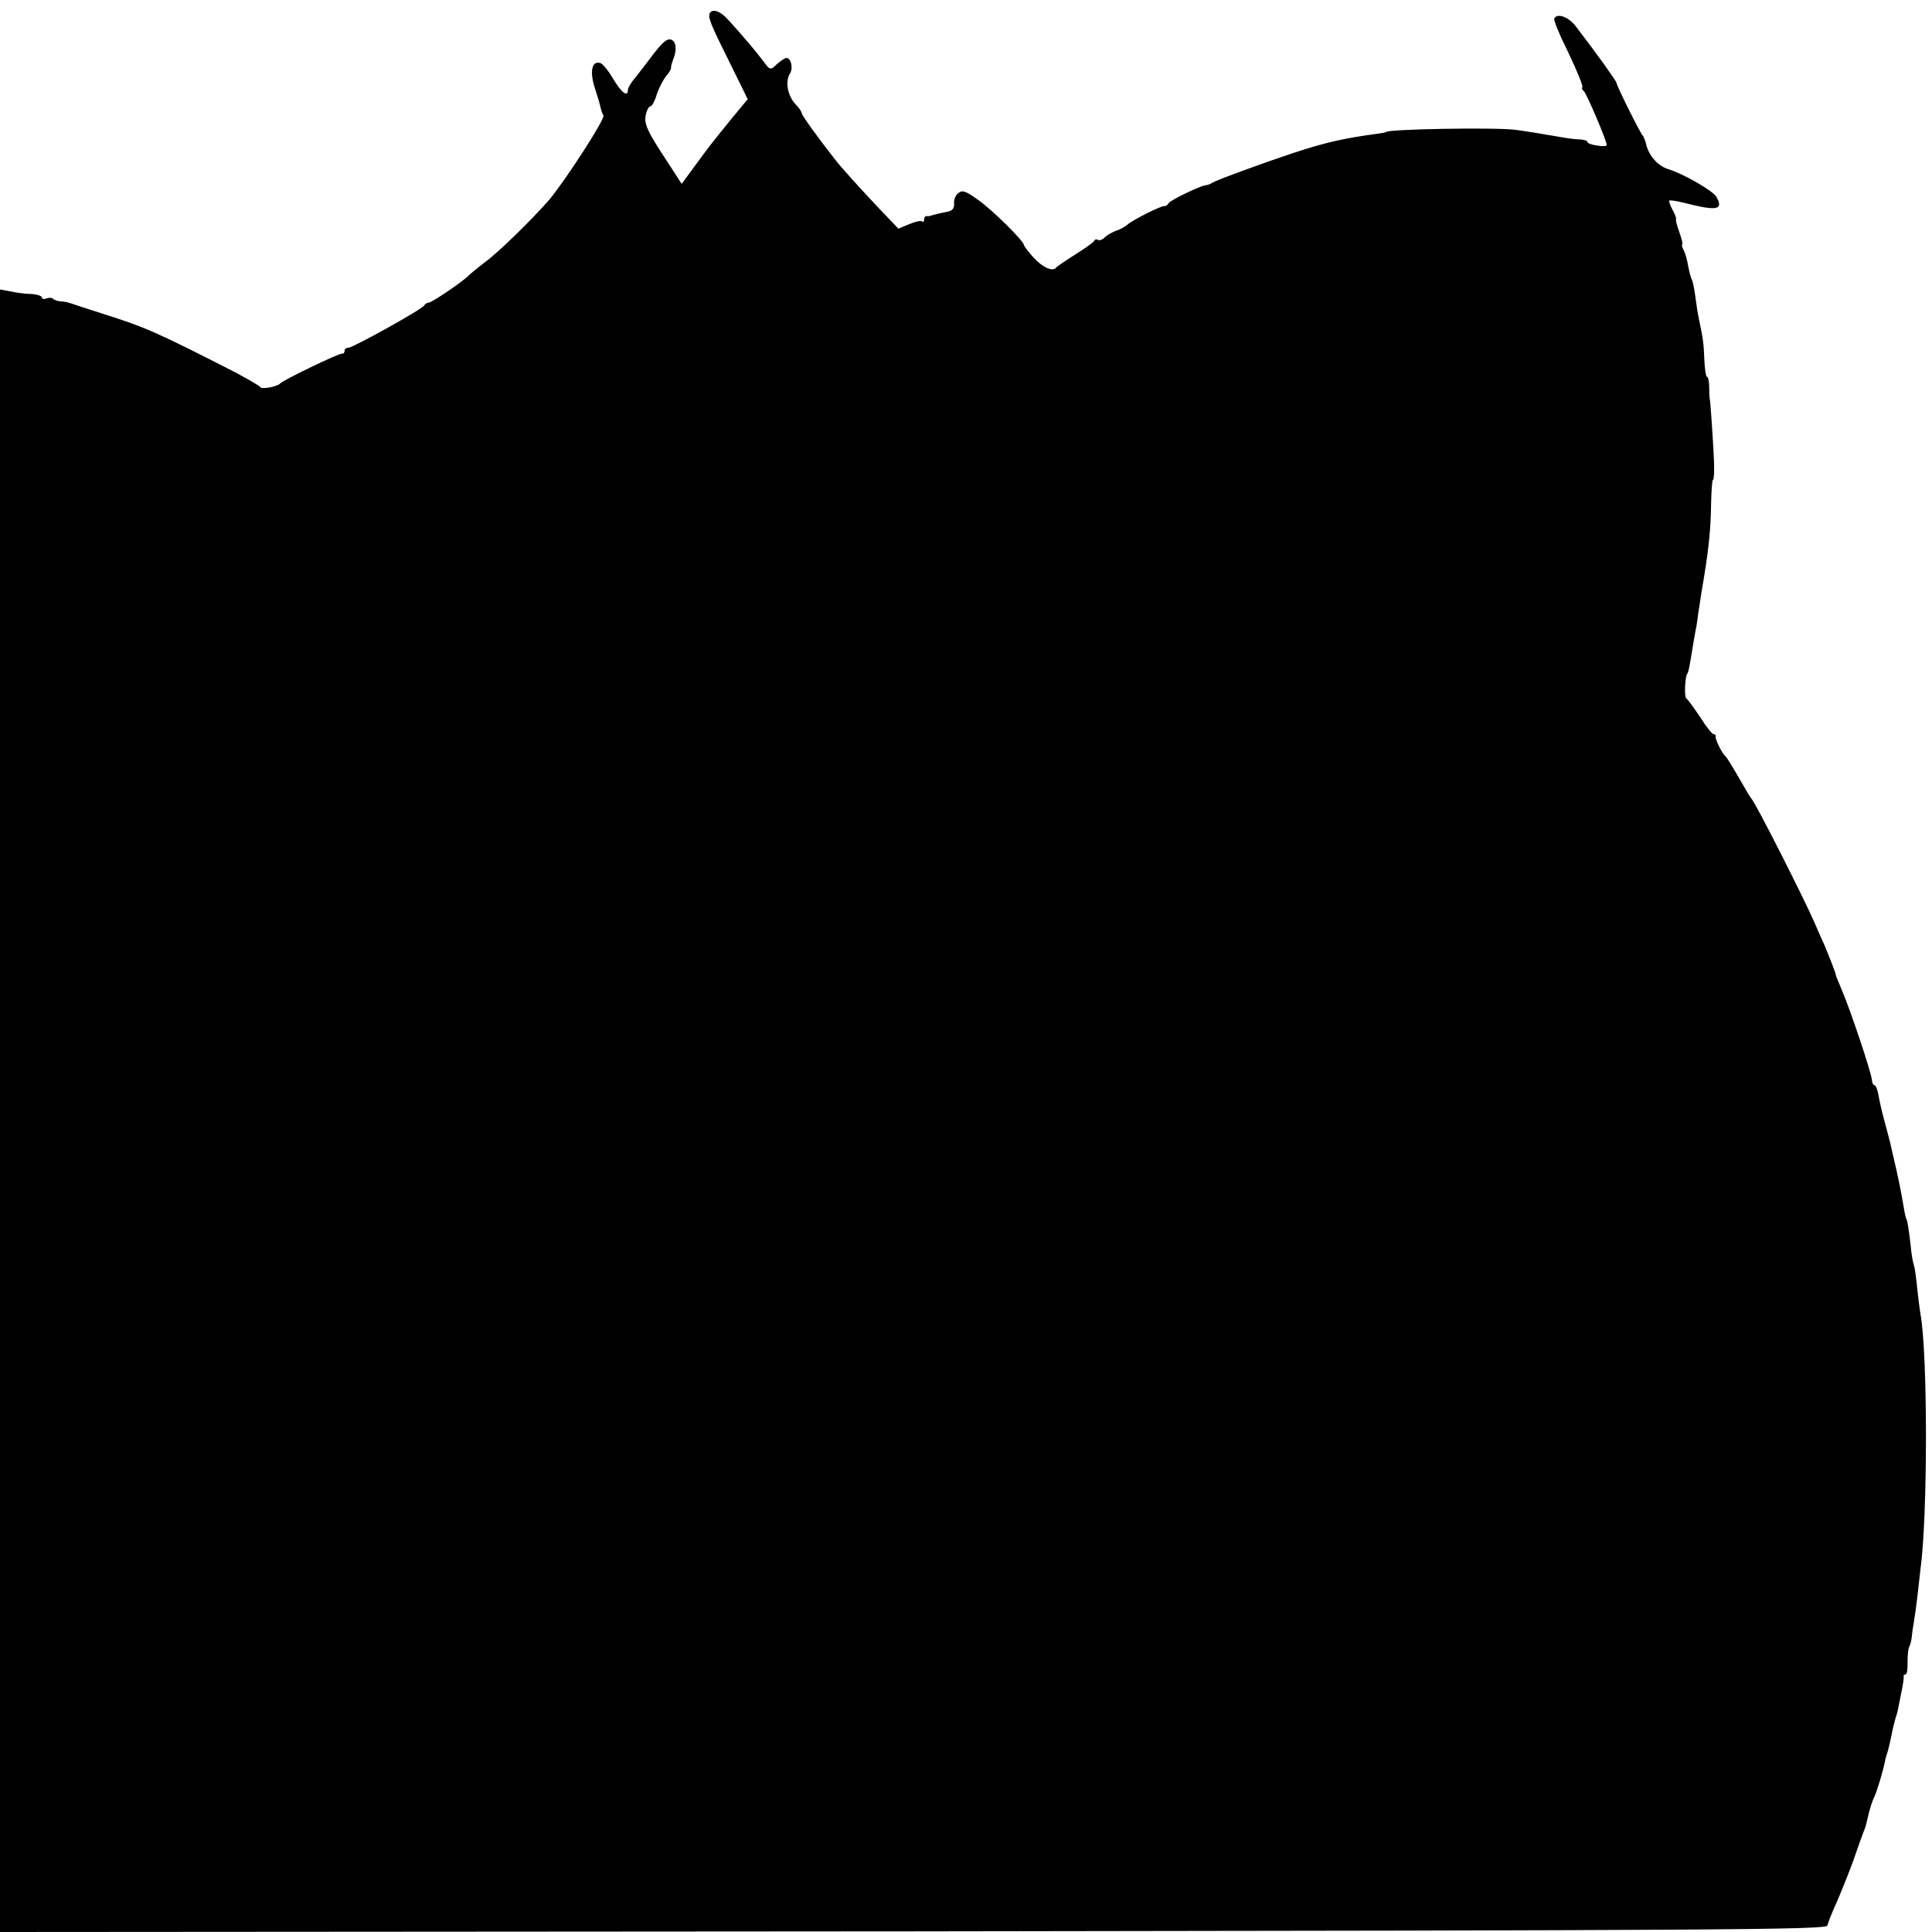
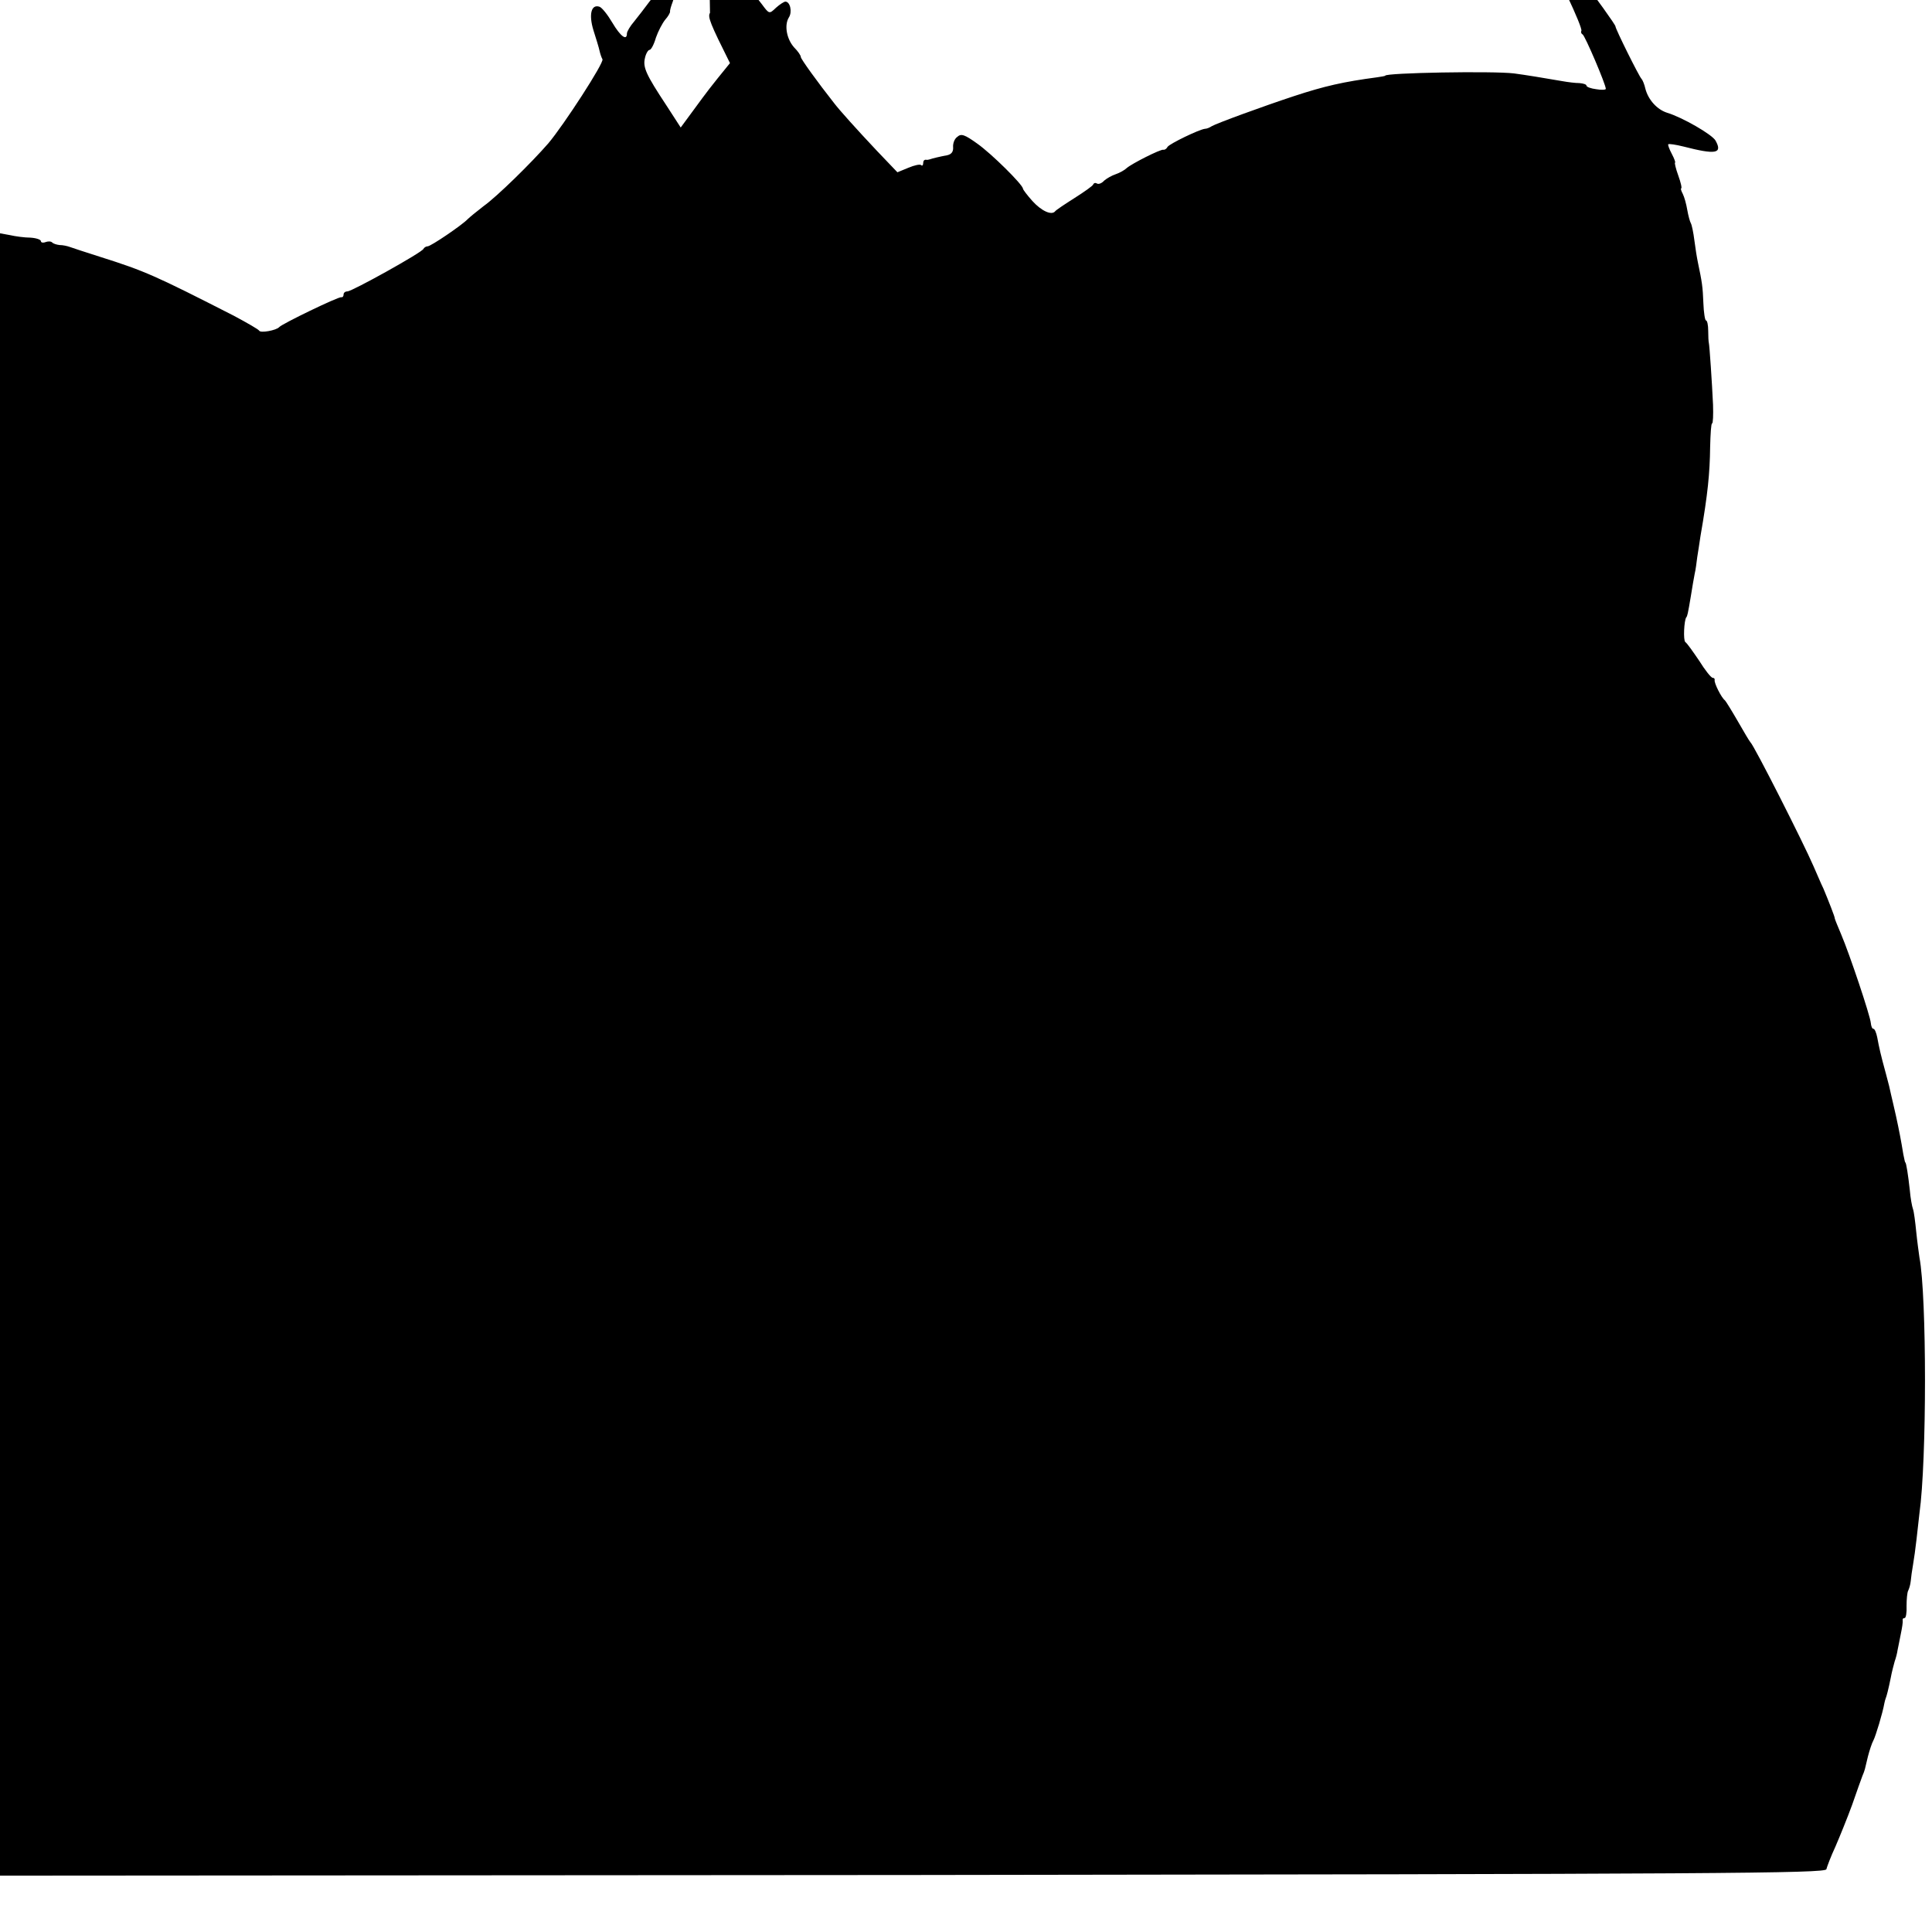
<svg xmlns="http://www.w3.org/2000/svg" version="1.0" width="600pt" height="600pt" viewBox="0 0 600 600" preserveAspectRatio="xMidYMid meet">
  <g transform="translate(0,600) scale(0.1,-0.1)" fill="#000000" stroke="none">
-     <path d="M2205 5960 c-8 -12 1 -34 62 -156 l55 -112 -52 -63 c-65 -80 -67 -83 -114 -147 l-39 -53 -44 68 c-64 97 -74 119 -67 148 3 14 10 25 14 25 5 0 14 17 20 38 7 20 20 45 29 56 9 10 15 21 15 25 -1 3 3 17 8 30 11 29 7 53 -8 58 -13 4 -28 -9 -64 -57 -14 -19 -35 -46 -47 -61 -13 -15 -23 -32 -23 -38 0 -24 -20 -9 -45 33 -14 24 -32 47 -40 50 -26 9 -34 -24 -19 -73 8 -25 17 -54 19 -64 2 -9 6 -21 9 -26 6 -10 -120 -204 -168 -261 -53 -61 -159 -165 -201 -195 -22 -17 -44 -35 -50 -41 -17 -18 -114 -84 -124 -84 -5 0 -11 -4 -13 -8 -4 -11 -222 -132 -236 -132 -7 0 -12 -4 -12 -10 0 -5 -3 -9 -7 -8 -9 2 -185 -83 -193 -93 -9 -10 -58 -19 -62 -11 -2 4 -37 24 -78 46 -245 125 -276 139 -415 183 -44 14 -87 28 -95 31 -8 3 -22 6 -32 6 -9 1 -19 4 -23 8 -4 4 -13 4 -21 1 -8 -3 -14 -1 -14 3 0 5 -15 10 -33 11 -17 0 -47 4 -64 8 l-33 6 0 -2550 0 -2551 2837 2 c2512 3 2836 5 2838 18 2 8 14 40 28 70 13 30 37 89 52 130 14 41 29 82 32 90 8 19 7 18 17 60 5 19 12 41 17 50 7 13 29 86 34 115 1 6 3 12 4 15 3 7 9 30 16 65 3 17 9 39 12 50 4 11 8 27 9 35 2 8 6 31 10 50 4 19 7 38 6 43 -1 4 1 7 6 7 4 0 7 17 6 38 0 20 2 42 5 47 3 6 7 19 8 30 1 11 4 34 7 50 3 17 8 53 11 80 3 28 7 64 9 80 23 164 23 675 0 795 -2 14 -7 50 -10 80 -3 30 -7 62 -10 70 -3 8 -8 35 -10 60 -5 45 -11 85 -14 85 -1 0 -3 11 -6 25 -7 43 -13 74 -23 120 -6 25 -12 54 -15 65 -2 11 -9 40 -16 65 -17 62 -21 81 -27 113 -3 15 -8 27 -12 27 -4 0 -7 8 -8 18 -2 23 -66 214 -92 275 -11 26 -20 48 -20 50 1 3 -20 56 -35 92 -8 16 -21 48 -31 70 -31 72 -185 376 -196 385 -3 3 -20 32 -39 65 -19 33 -37 62 -40 65 -11 8 -34 54 -32 63 1 4 -2 7 -6 7 -5 0 -24 24 -42 53 -19 28 -38 55 -43 58 -7 5 -4 68 3 77 3 3 5 11 14 65 4 27 10 59 12 70 3 12 6 36 8 52 3 17 7 46 10 65 23 132 29 196 30 277 1 40 3 73 6 73 3 0 4 26 3 58 -3 66 -11 185 -13 192 -1 3 -2 20 -2 38 0 17 -3 32 -7 32 -3 0 -7 25 -8 54 -2 51 -4 64 -17 126 -3 14 -8 45 -11 69 -3 24 -8 48 -11 53 -3 5 -8 24 -11 41 -3 18 -9 40 -14 50 -5 9 -7 17 -5 17 3 0 -1 18 -9 40 -8 22 -12 40 -10 40 2 0 -2 12 -10 27 -8 15 -13 29 -11 30 2 2 23 -1 47 -7 101 -26 122 -22 100 18 -10 19 -104 73 -151 87 -31 10 -58 40 -67 74 -3 14 -9 28 -12 31 -7 6 -81 155 -81 163 0 5 -60 89 -126 175 -23 30 -57 42 -67 25 -3 -5 17 -53 44 -107 26 -55 46 -103 43 -107 -2 -4 0 -9 4 -11 7 -3 72 -155 72 -169 0 -3 -13 -4 -30 -1 -16 2 -30 7 -30 11 0 4 -10 7 -22 8 -13 0 -36 3 -53 6 -51 9 -119 20 -150 24 -65 8 -400 2 -400 -7 0 -1 -11 -3 -25 -5 -105 -14 -163 -27 -260 -59 -94 -31 -239 -84 -254 -93 -6 -4 -15 -8 -21 -8 -18 -2 -109 -46 -116 -56 -3 -6 -9 -10 -13 -9 -9 2 -98 -43 -114 -57 -6 -6 -22 -15 -34 -19 -12 -4 -28 -13 -36 -20 -7 -8 -17 -12 -22 -9 -5 3 -10 2 -12 -3 -1 -4 -28 -23 -58 -42 -30 -19 -57 -37 -60 -41 -11 -14 -43 1 -71 32 -16 18 -29 35 -29 38 -1 13 -98 109 -142 140 -39 28 -50 32 -62 21 -9 -6 -14 -21 -13 -32 1 -14 -5 -22 -18 -25 -22 -4 -47 -10 -55 -13 -3 -1 -8 -2 -12 -1 -5 0 -8 -4 -8 -11 0 -6 -3 -9 -6 -6 -3 4 -21 0 -40 -8 l-34 -14 -64 67 c-64 68 -116 126 -132 147 -52 66 -104 138 -104 144 0 5 -9 18 -21 30 -23 26 -31 69 -16 93 11 17 4 49 -11 49 -4 0 -18 -9 -29 -19 -21 -20 -21 -20 -44 11 -24 32 -65 80 -107 126 -24 27 -48 36 -57 22z" />
+     <path d="M2205 5960 c-8 -12 1 -34 62 -156 c-65 -80 -67 -83 -114 -147 l-39 -53 -44 68 c-64 97 -74 119 -67 148 3 14 10 25 14 25 5 0 14 17 20 38 7 20 20 45 29 56 9 10 15 21 15 25 -1 3 3 17 8 30 11 29 7 53 -8 58 -13 4 -28 -9 -64 -57 -14 -19 -35 -46 -47 -61 -13 -15 -23 -32 -23 -38 0 -24 -20 -9 -45 33 -14 24 -32 47 -40 50 -26 9 -34 -24 -19 -73 8 -25 17 -54 19 -64 2 -9 6 -21 9 -26 6 -10 -120 -204 -168 -261 -53 -61 -159 -165 -201 -195 -22 -17 -44 -35 -50 -41 -17 -18 -114 -84 -124 -84 -5 0 -11 -4 -13 -8 -4 -11 -222 -132 -236 -132 -7 0 -12 -4 -12 -10 0 -5 -3 -9 -7 -8 -9 2 -185 -83 -193 -93 -9 -10 -58 -19 -62 -11 -2 4 -37 24 -78 46 -245 125 -276 139 -415 183 -44 14 -87 28 -95 31 -8 3 -22 6 -32 6 -9 1 -19 4 -23 8 -4 4 -13 4 -21 1 -8 -3 -14 -1 -14 3 0 5 -15 10 -33 11 -17 0 -47 4 -64 8 l-33 6 0 -2550 0 -2551 2837 2 c2512 3 2836 5 2838 18 2 8 14 40 28 70 13 30 37 89 52 130 14 41 29 82 32 90 8 19 7 18 17 60 5 19 12 41 17 50 7 13 29 86 34 115 1 6 3 12 4 15 3 7 9 30 16 65 3 17 9 39 12 50 4 11 8 27 9 35 2 8 6 31 10 50 4 19 7 38 6 43 -1 4 1 7 6 7 4 0 7 17 6 38 0 20 2 42 5 47 3 6 7 19 8 30 1 11 4 34 7 50 3 17 8 53 11 80 3 28 7 64 9 80 23 164 23 675 0 795 -2 14 -7 50 -10 80 -3 30 -7 62 -10 70 -3 8 -8 35 -10 60 -5 45 -11 85 -14 85 -1 0 -3 11 -6 25 -7 43 -13 74 -23 120 -6 25 -12 54 -15 65 -2 11 -9 40 -16 65 -17 62 -21 81 -27 113 -3 15 -8 27 -12 27 -4 0 -7 8 -8 18 -2 23 -66 214 -92 275 -11 26 -20 48 -20 50 1 3 -20 56 -35 92 -8 16 -21 48 -31 70 -31 72 -185 376 -196 385 -3 3 -20 32 -39 65 -19 33 -37 62 -40 65 -11 8 -34 54 -32 63 1 4 -2 7 -6 7 -5 0 -24 24 -42 53 -19 28 -38 55 -43 58 -7 5 -4 68 3 77 3 3 5 11 14 65 4 27 10 59 12 70 3 12 6 36 8 52 3 17 7 46 10 65 23 132 29 196 30 277 1 40 3 73 6 73 3 0 4 26 3 58 -3 66 -11 185 -13 192 -1 3 -2 20 -2 38 0 17 -3 32 -7 32 -3 0 -7 25 -8 54 -2 51 -4 64 -17 126 -3 14 -8 45 -11 69 -3 24 -8 48 -11 53 -3 5 -8 24 -11 41 -3 18 -9 40 -14 50 -5 9 -7 17 -5 17 3 0 -1 18 -9 40 -8 22 -12 40 -10 40 2 0 -2 12 -10 27 -8 15 -13 29 -11 30 2 2 23 -1 47 -7 101 -26 122 -22 100 18 -10 19 -104 73 -151 87 -31 10 -58 40 -67 74 -3 14 -9 28 -12 31 -7 6 -81 155 -81 163 0 5 -60 89 -126 175 -23 30 -57 42 -67 25 -3 -5 17 -53 44 -107 26 -55 46 -103 43 -107 -2 -4 0 -9 4 -11 7 -3 72 -155 72 -169 0 -3 -13 -4 -30 -1 -16 2 -30 7 -30 11 0 4 -10 7 -22 8 -13 0 -36 3 -53 6 -51 9 -119 20 -150 24 -65 8 -400 2 -400 -7 0 -1 -11 -3 -25 -5 -105 -14 -163 -27 -260 -59 -94 -31 -239 -84 -254 -93 -6 -4 -15 -8 -21 -8 -18 -2 -109 -46 -116 -56 -3 -6 -9 -10 -13 -9 -9 2 -98 -43 -114 -57 -6 -6 -22 -15 -34 -19 -12 -4 -28 -13 -36 -20 -7 -8 -17 -12 -22 -9 -5 3 -10 2 -12 -3 -1 -4 -28 -23 -58 -42 -30 -19 -57 -37 -60 -41 -11 -14 -43 1 -71 32 -16 18 -29 35 -29 38 -1 13 -98 109 -142 140 -39 28 -50 32 -62 21 -9 -6 -14 -21 -13 -32 1 -14 -5 -22 -18 -25 -22 -4 -47 -10 -55 -13 -3 -1 -8 -2 -12 -1 -5 0 -8 -4 -8 -11 0 -6 -3 -9 -6 -6 -3 4 -21 0 -40 -8 l-34 -14 -64 67 c-64 68 -116 126 -132 147 -52 66 -104 138 -104 144 0 5 -9 18 -21 30 -23 26 -31 69 -16 93 11 17 4 49 -11 49 -4 0 -18 -9 -29 -19 -21 -20 -21 -20 -44 11 -24 32 -65 80 -107 126 -24 27 -48 36 -57 22z" />
  </g>
</svg>